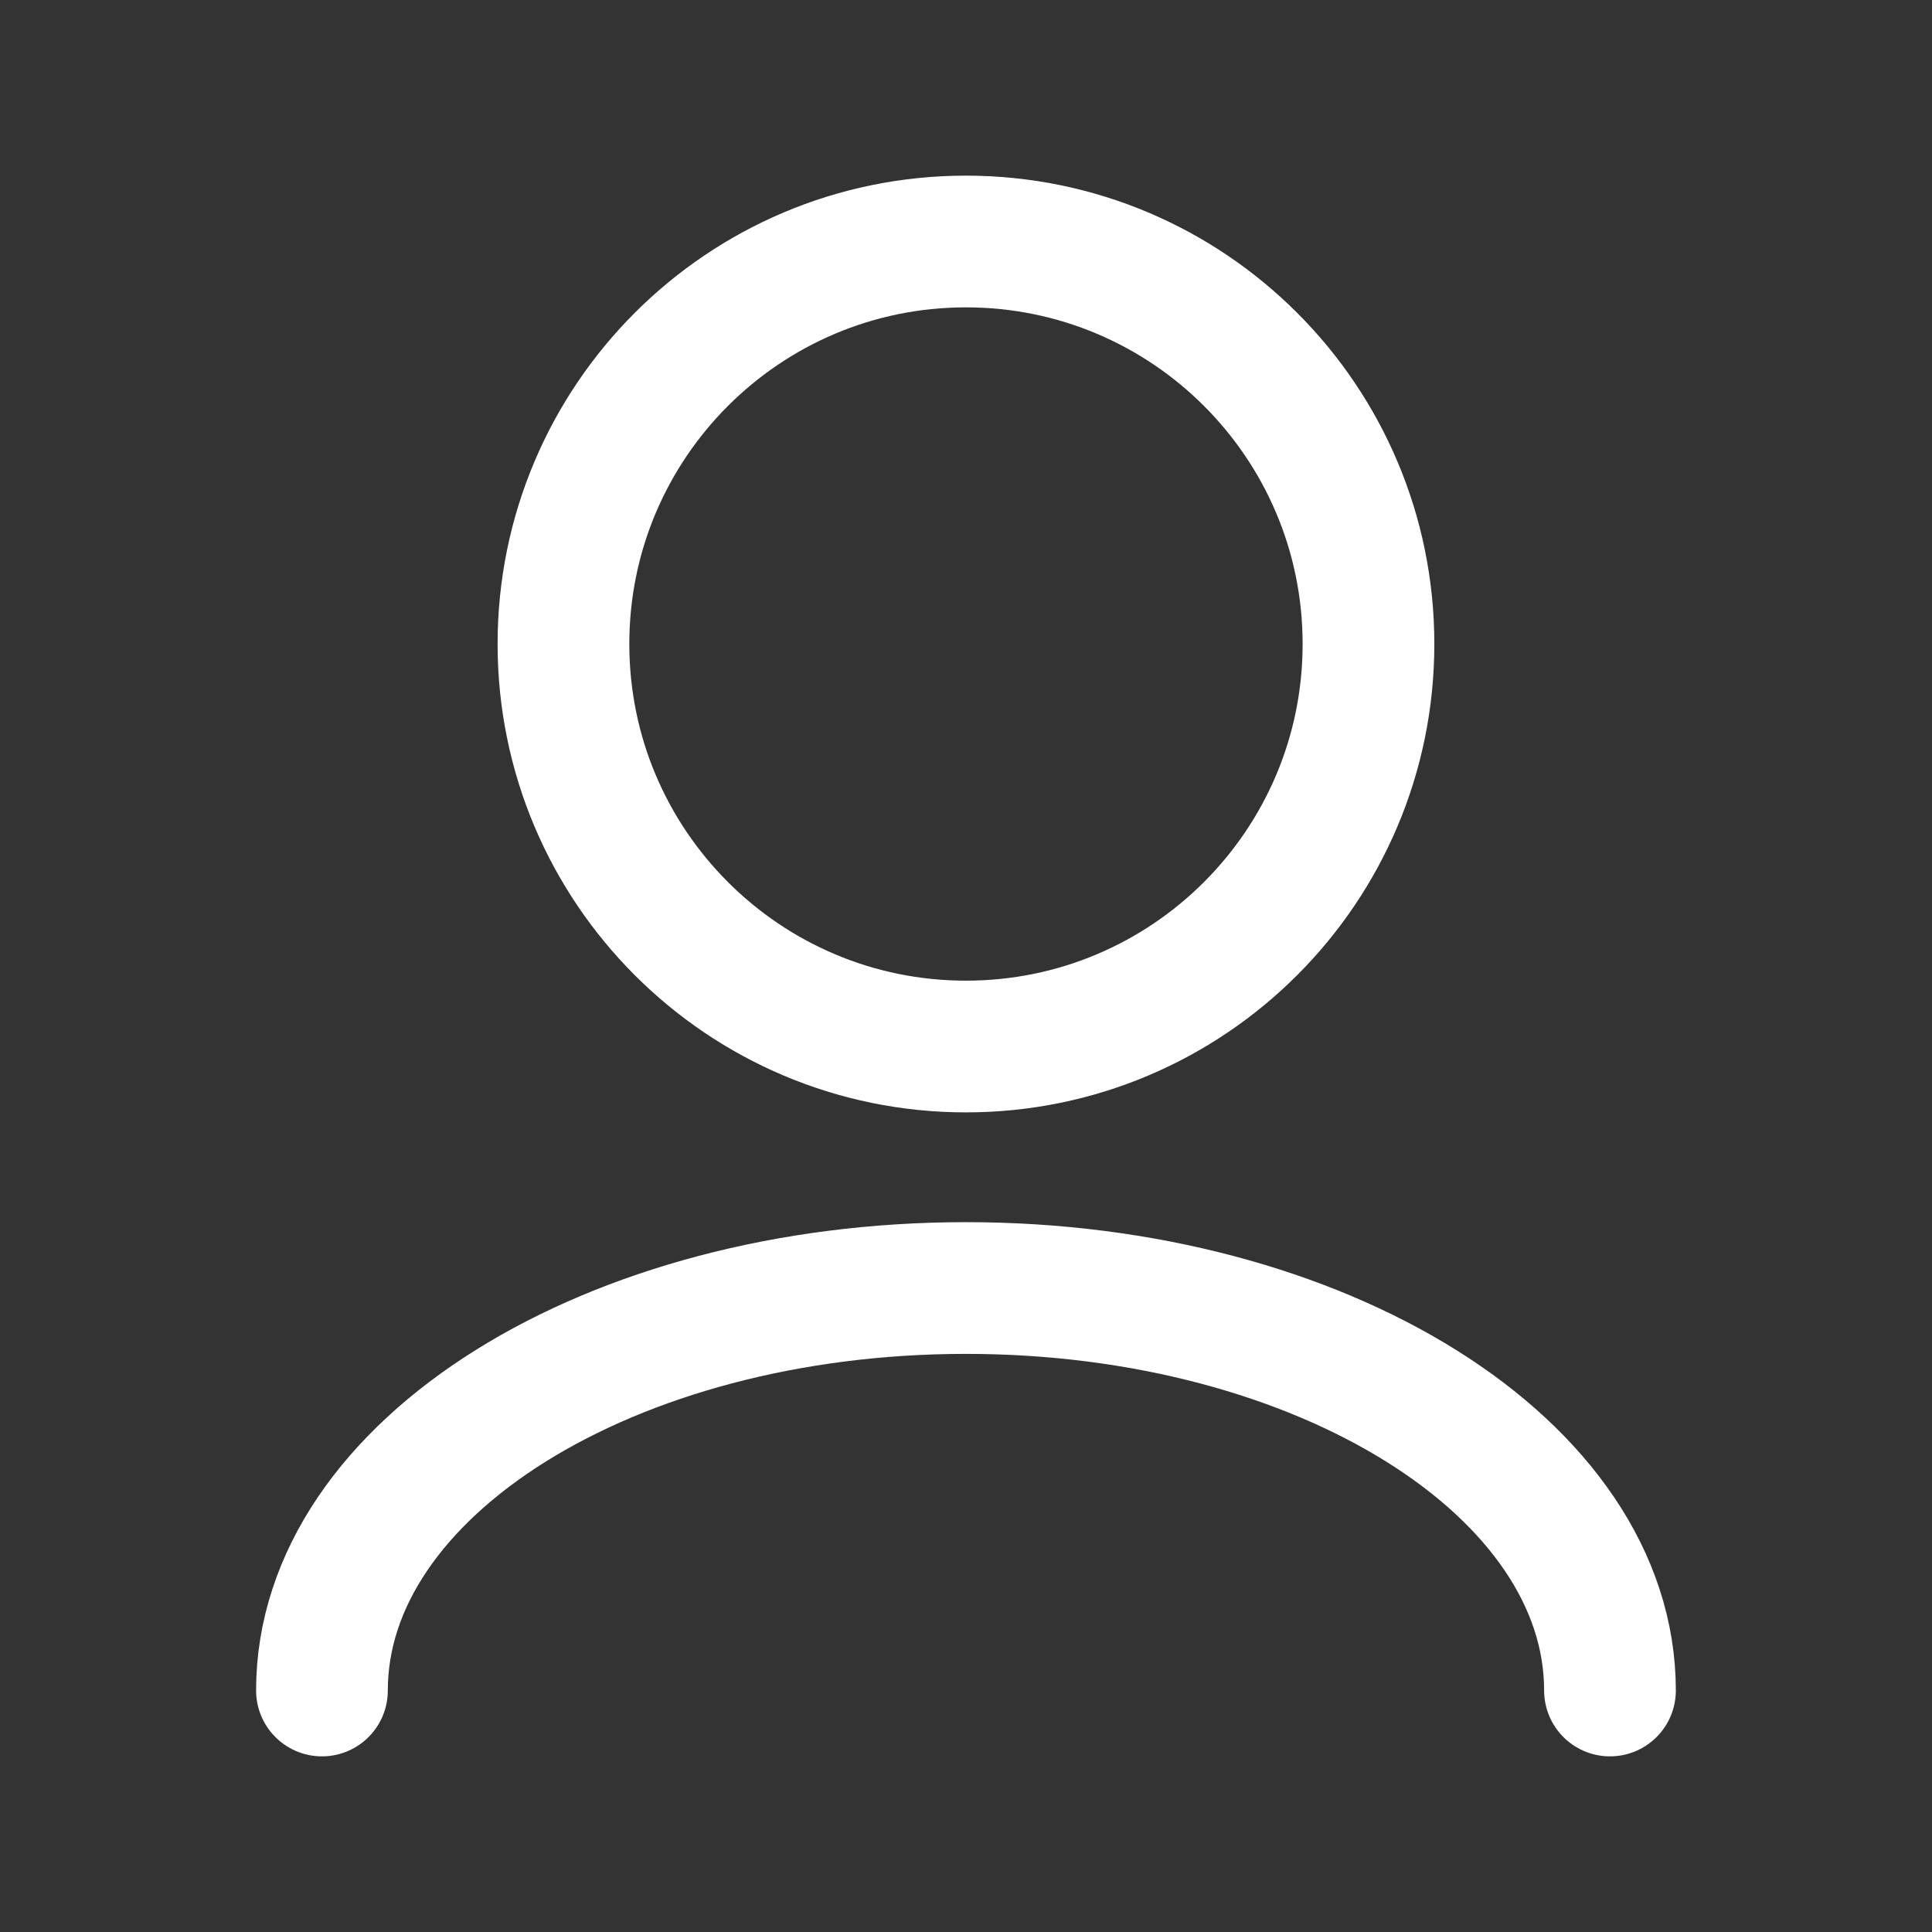
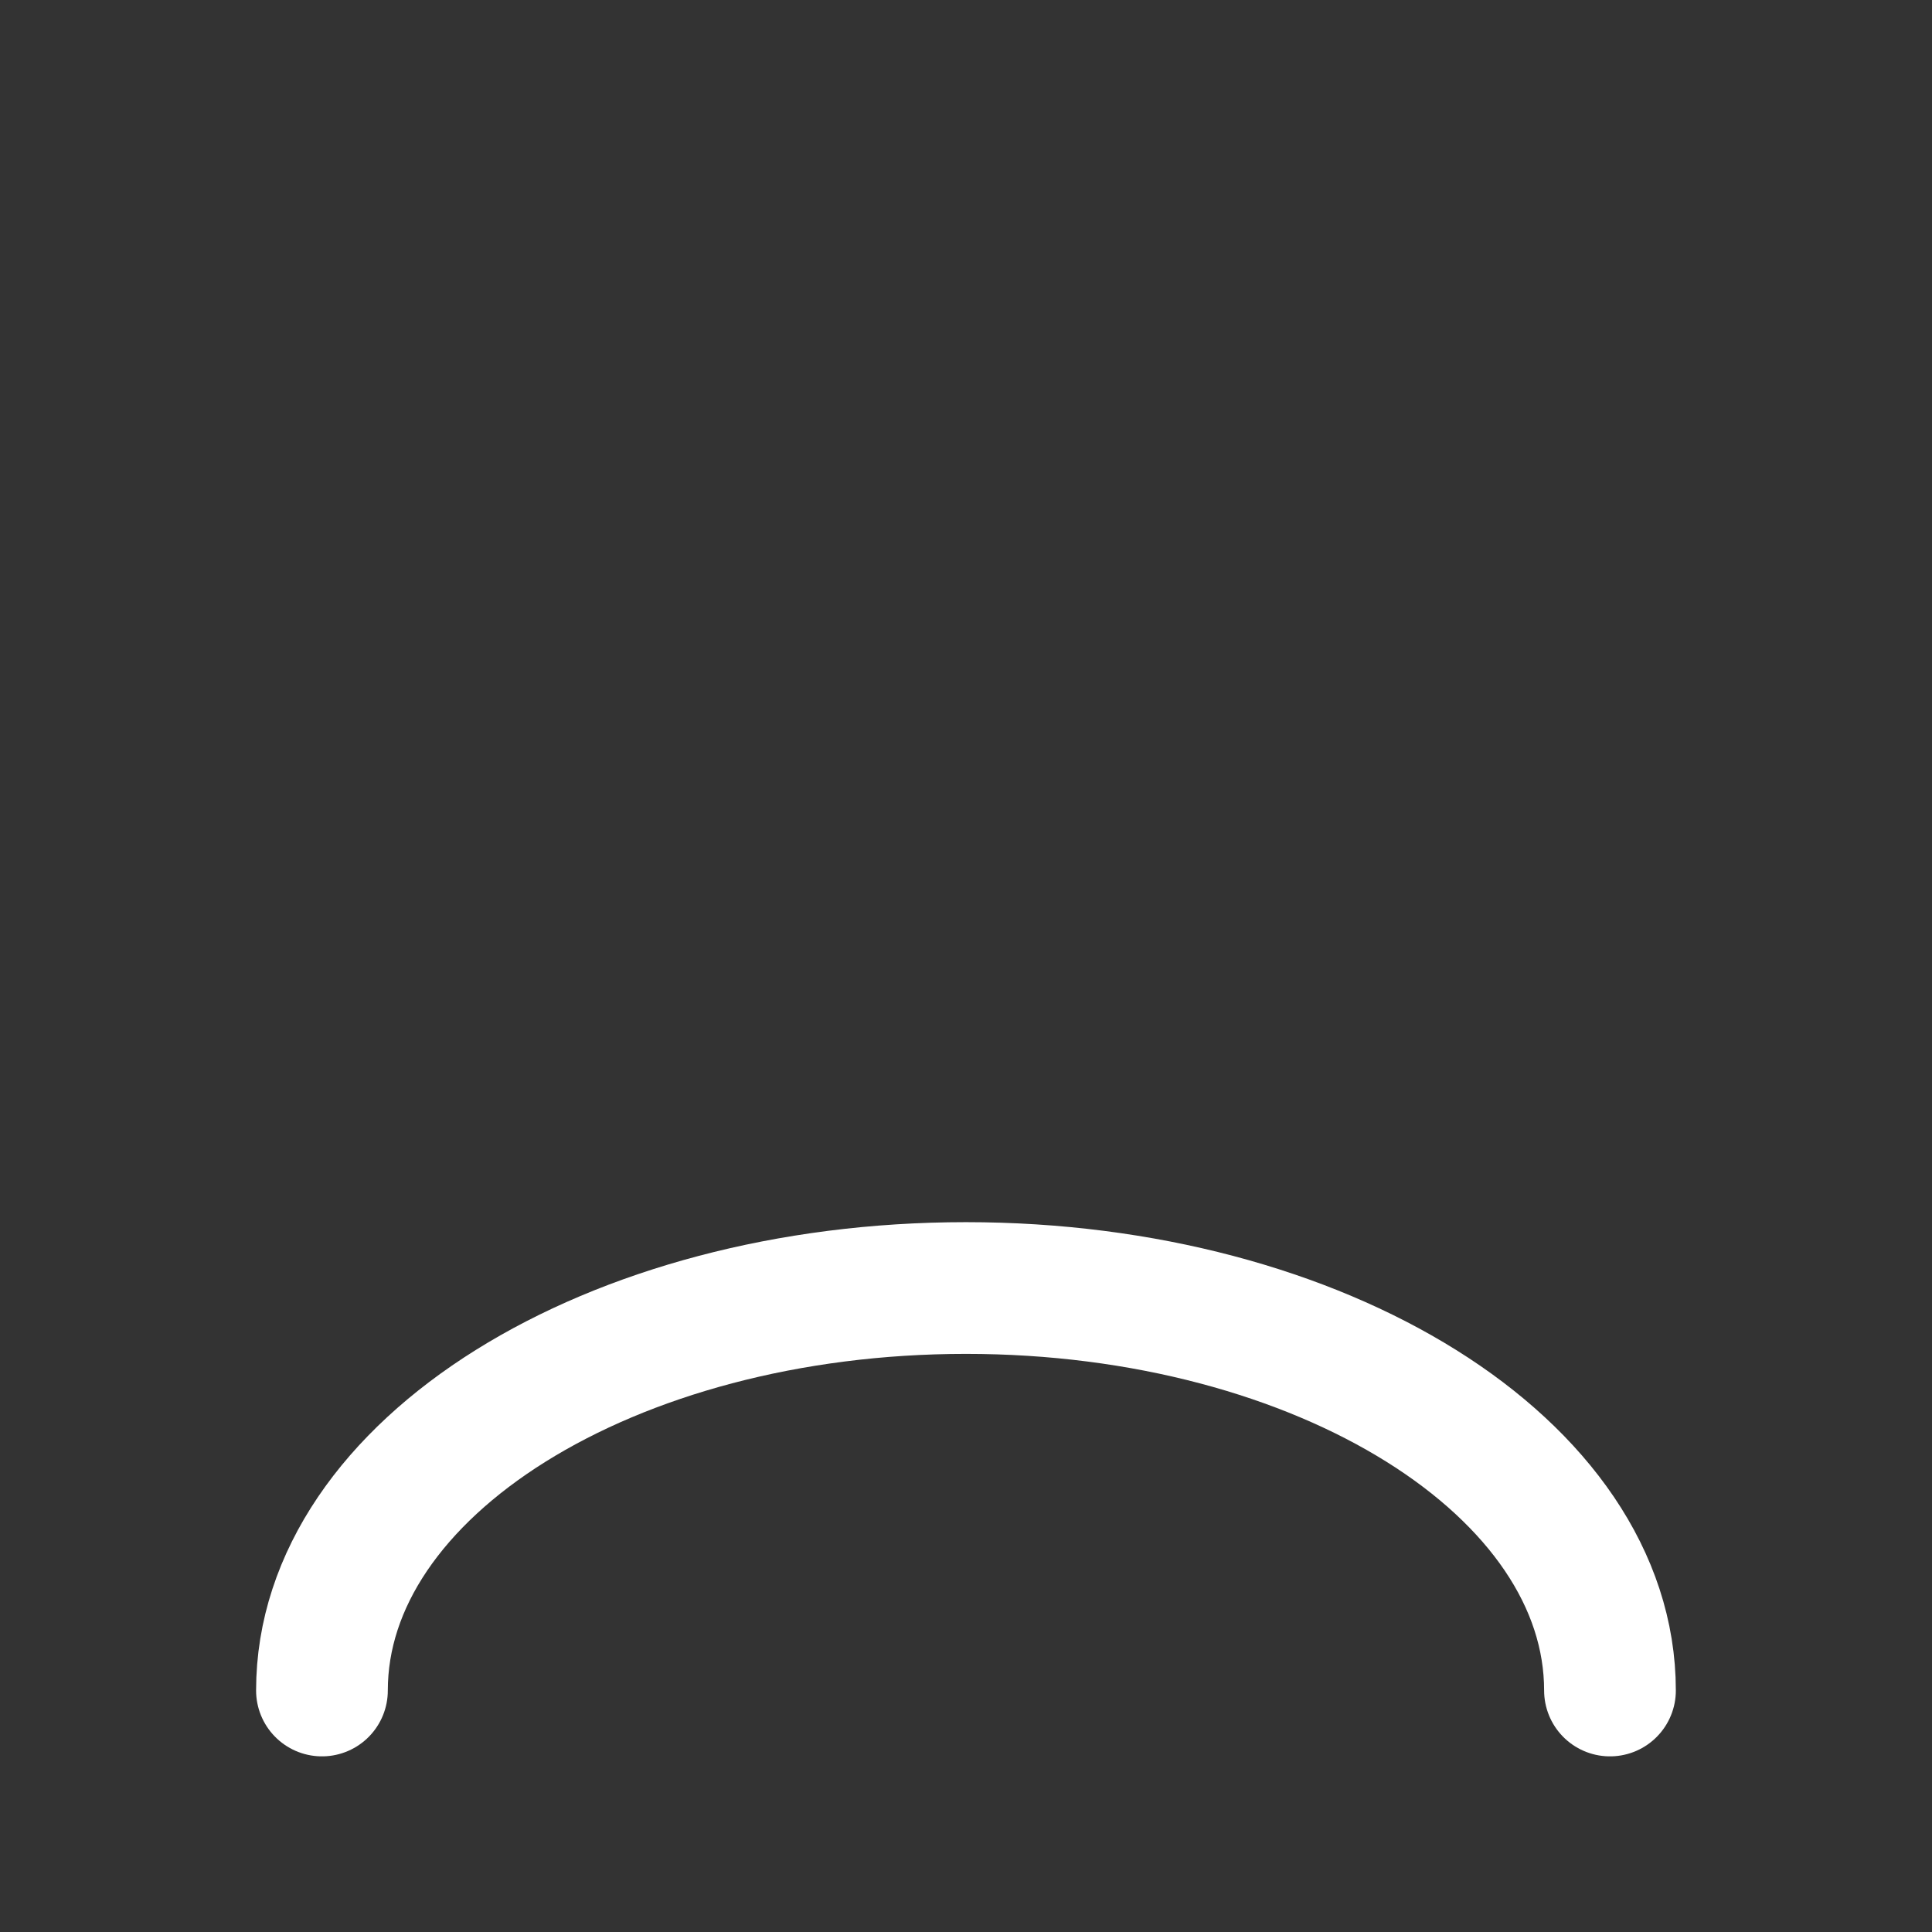
<svg xmlns="http://www.w3.org/2000/svg" width="28" height="28" viewBox="0 0 28 28" fill="none">
  <rect x="0" y="0" width="28" height="28" fill="#333333" stroke="none" />
  <path d="M4.666 24.5C4.666 21.278 8.845 18.667 13.999 18.667C19.154 18.667 23.333 21.278 23.333 24.5" stroke="white" stroke-width="1.909" stroke-linecap="round" stroke-linejoin="round" />
-   <path d="M13.999 15.167C17.221 15.167 19.833 12.555 19.833 9.333C19.833 6.112 17.221 3.5 13.999 3.5C10.778 3.5 8.166 6.112 8.166 9.333C8.166 12.555 10.778 15.167 13.999 15.167Z" stroke="white" stroke-width="1.909" stroke-linejoin="round" />
</svg>